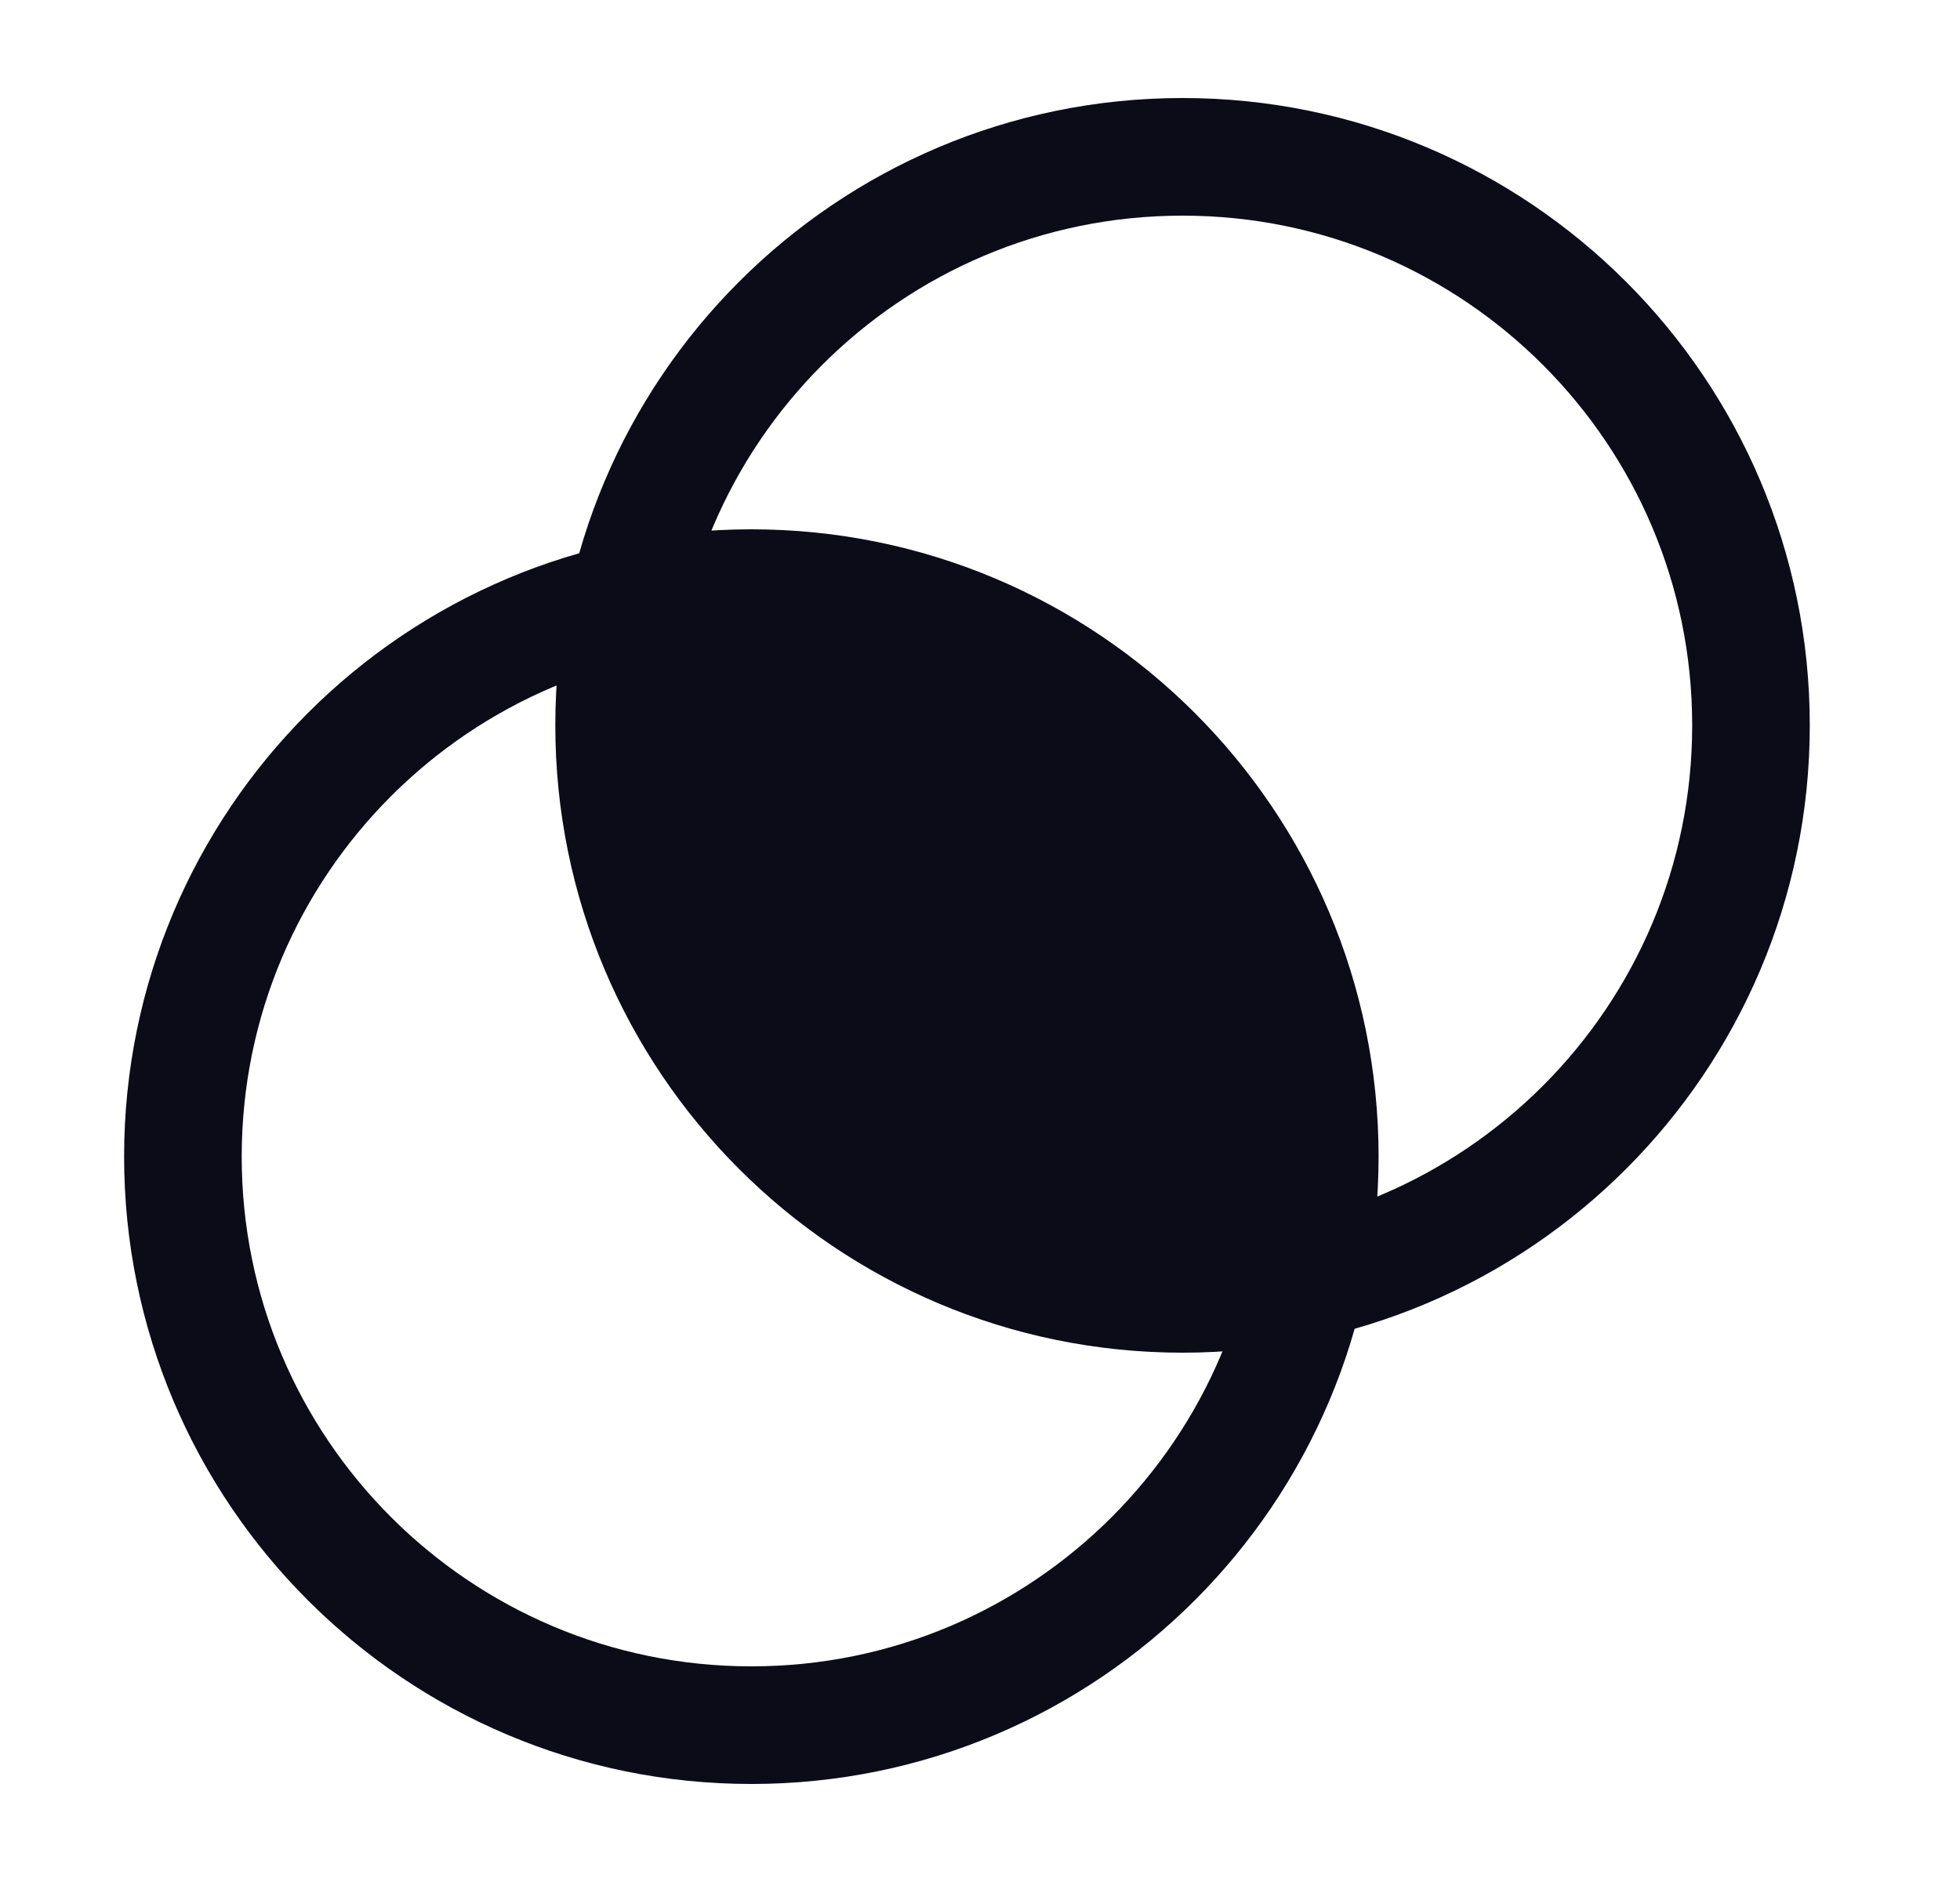
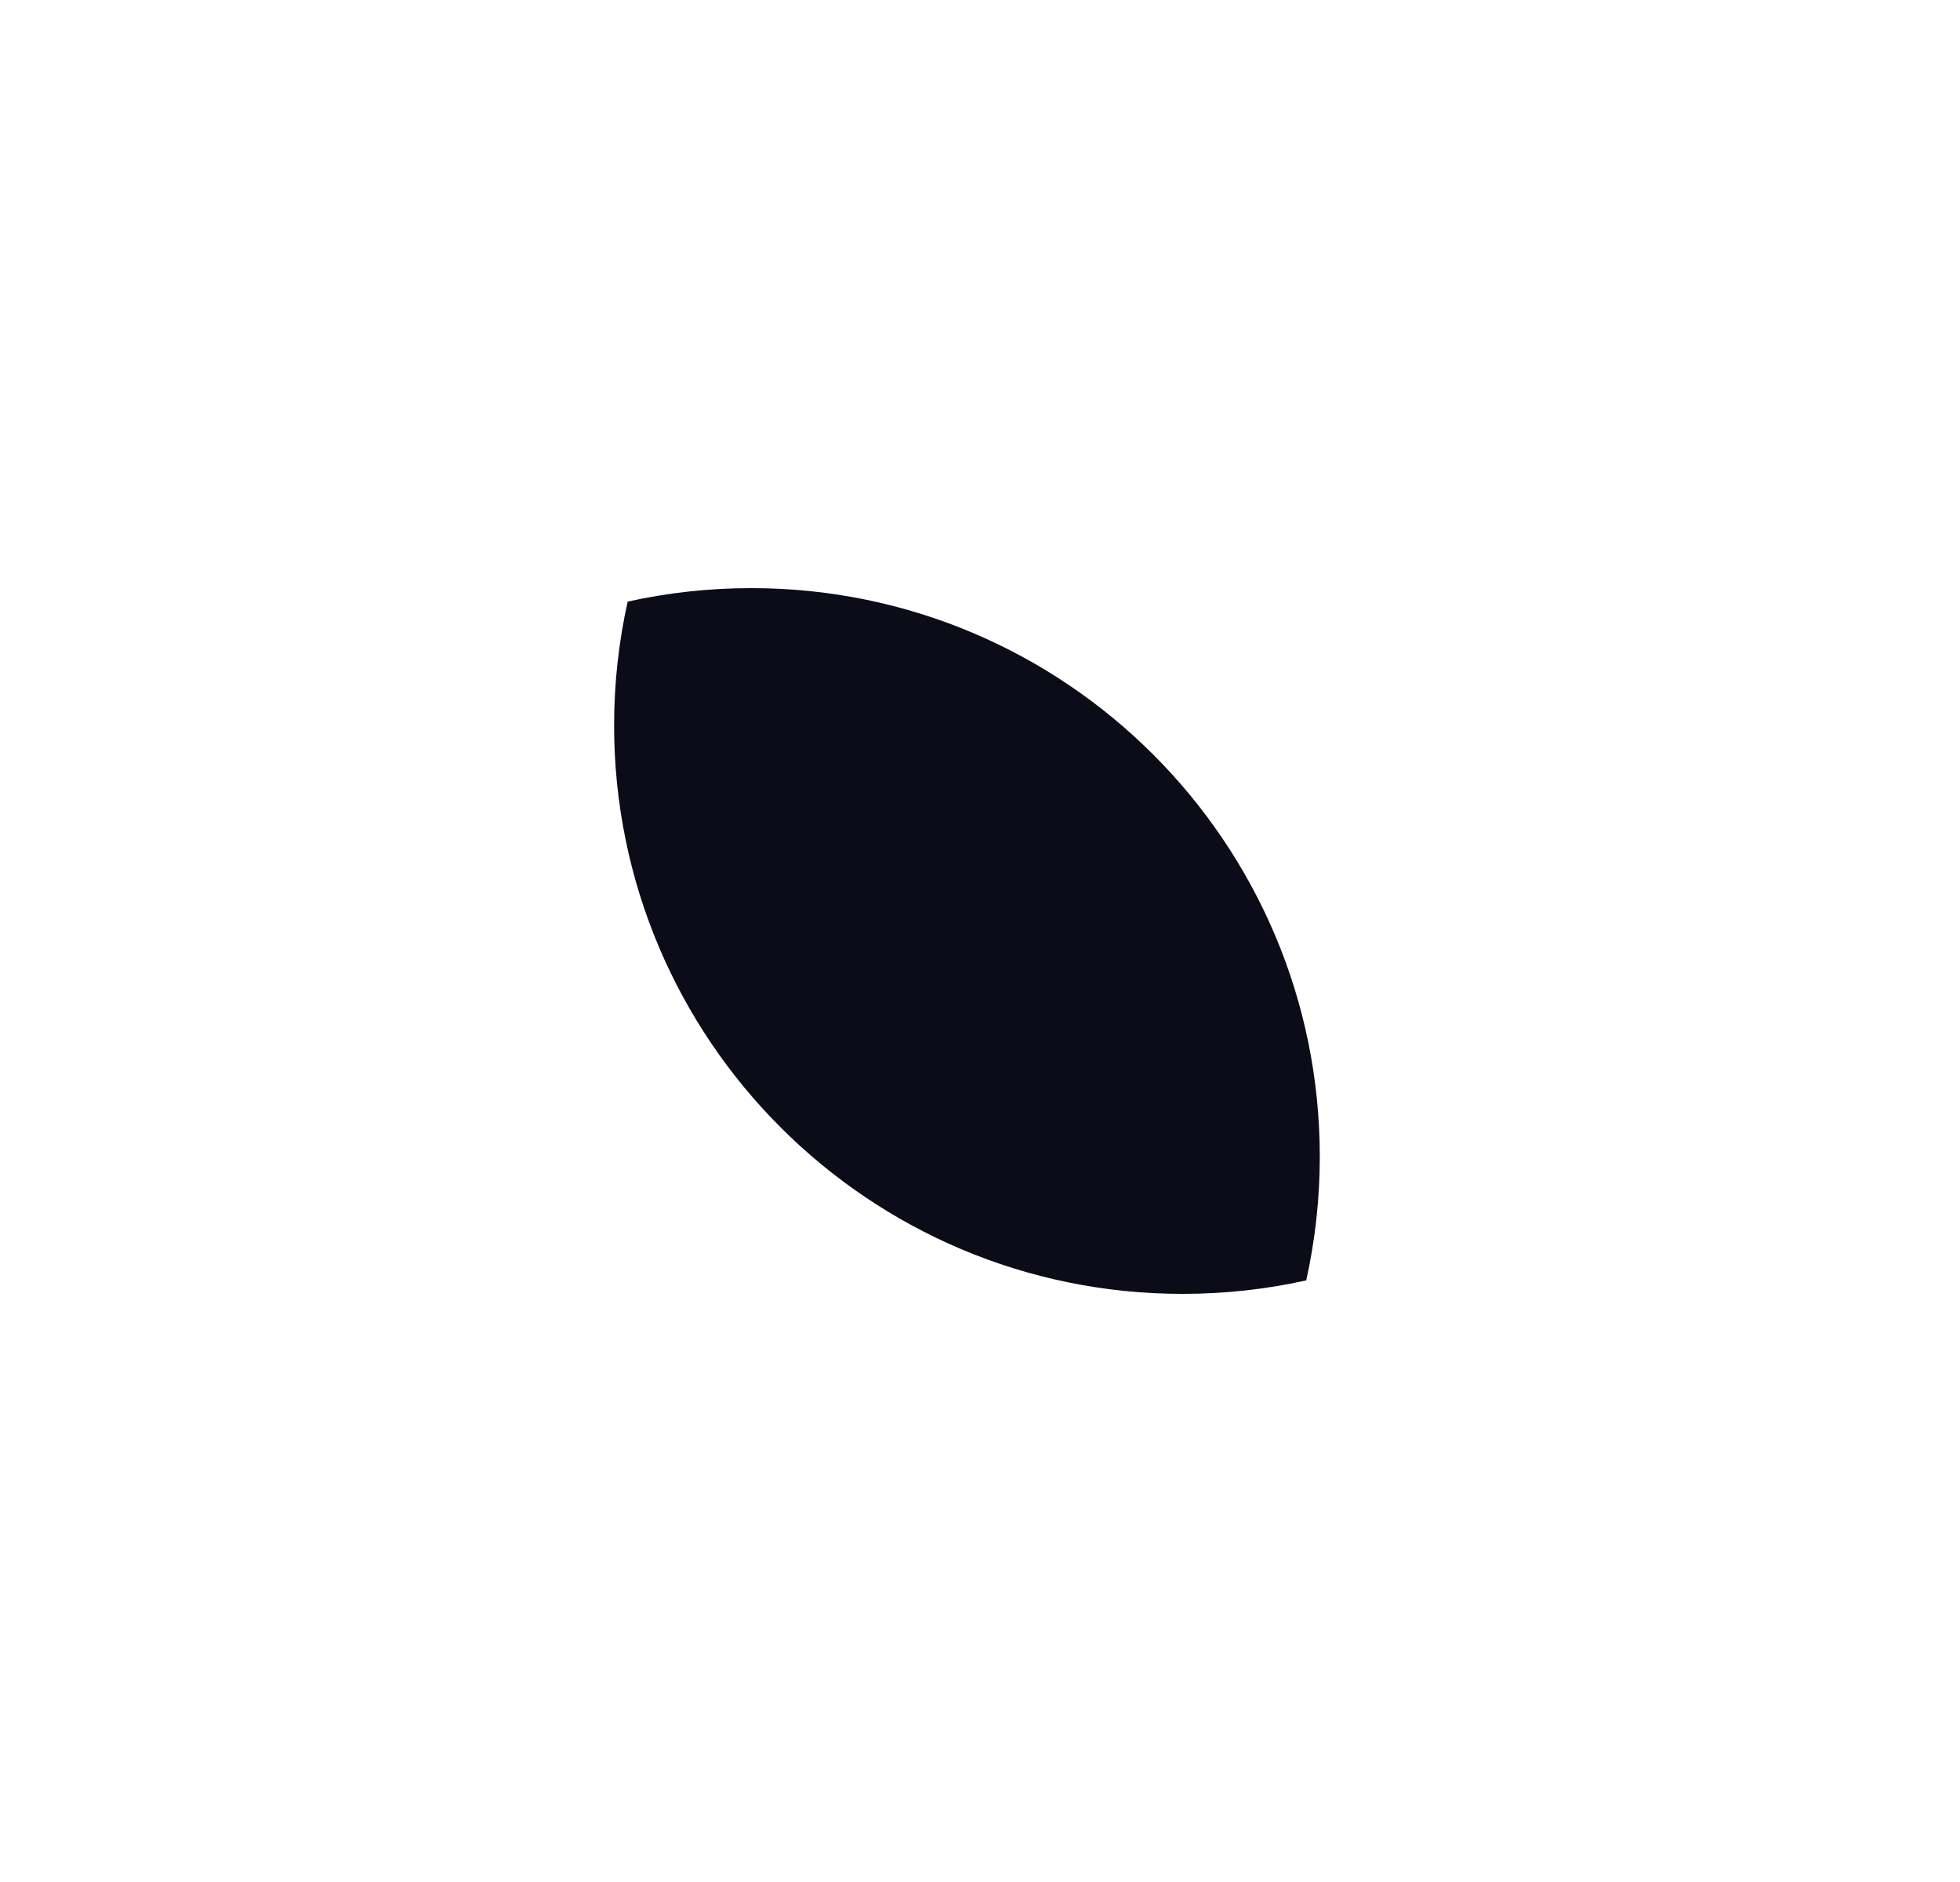
<svg xmlns="http://www.w3.org/2000/svg" width="25" height="24" viewBox="0 0 25 24" fill="none">
-   <path d="M16.834 14.75C16.834 18.754 13.588 22 9.584 22C5.579 22 2.333 18.754 2.333 14.75C2.333 10.746 5.579 7.5 9.584 7.5C13.588 7.5 16.834 10.746 16.834 14.75Z" stroke="#0B0C17" stroke-width="1.5" />
-   <path d="M22.334 9.25C22.334 13.254 19.088 16.5 15.084 16.5C11.079 16.5 7.833 13.254 7.833 9.25C7.833 5.246 11.079 2 15.084 2C19.088 2 22.334 5.246 22.334 9.25Z" stroke="#0B0C17" stroke-width="1.5" />
  <path fill-rule="evenodd" clip-rule="evenodd" d="M8.006 7.672C8.514 7.559 9.042 7.5 9.584 7.5C13.588 7.5 16.834 10.746 16.834 14.75C16.834 15.292 16.774 15.82 16.661 16.328C16.153 16.441 15.625 16.5 15.084 16.5C11.079 16.5 7.833 13.254 7.833 9.25C7.833 8.708 7.893 8.18 8.006 7.672Z" fill="#0B0C17" />
</svg>